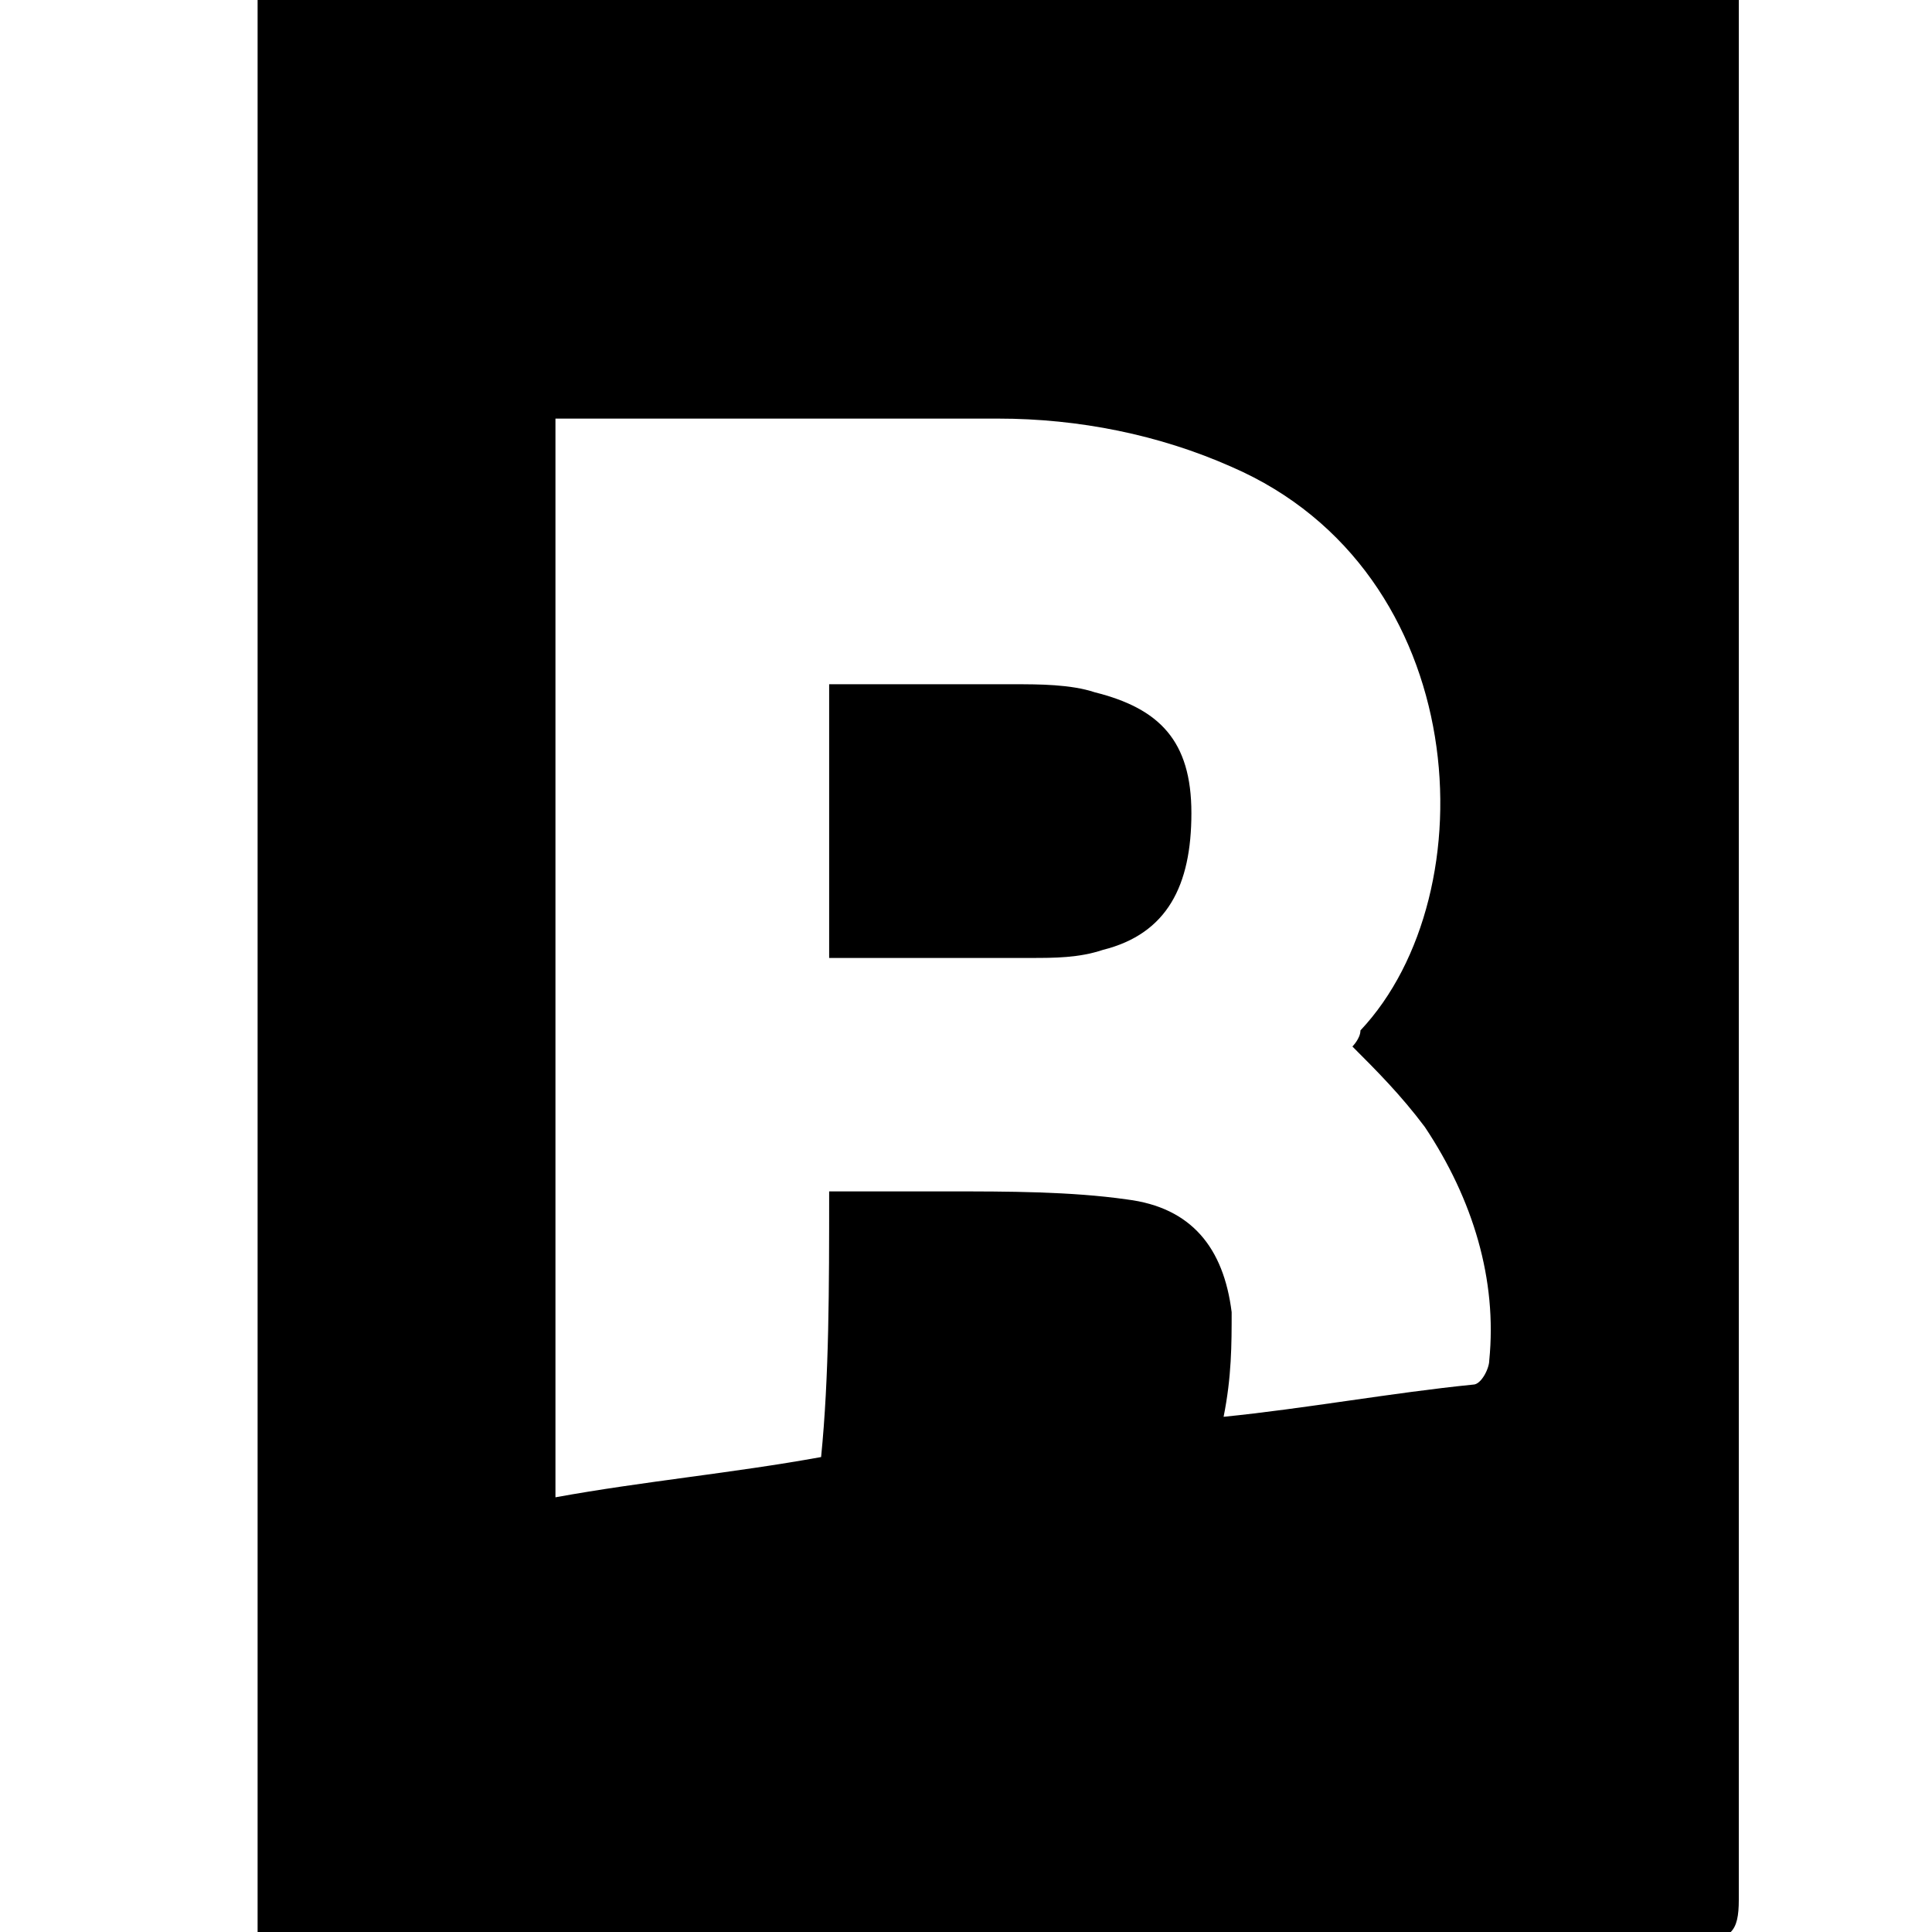
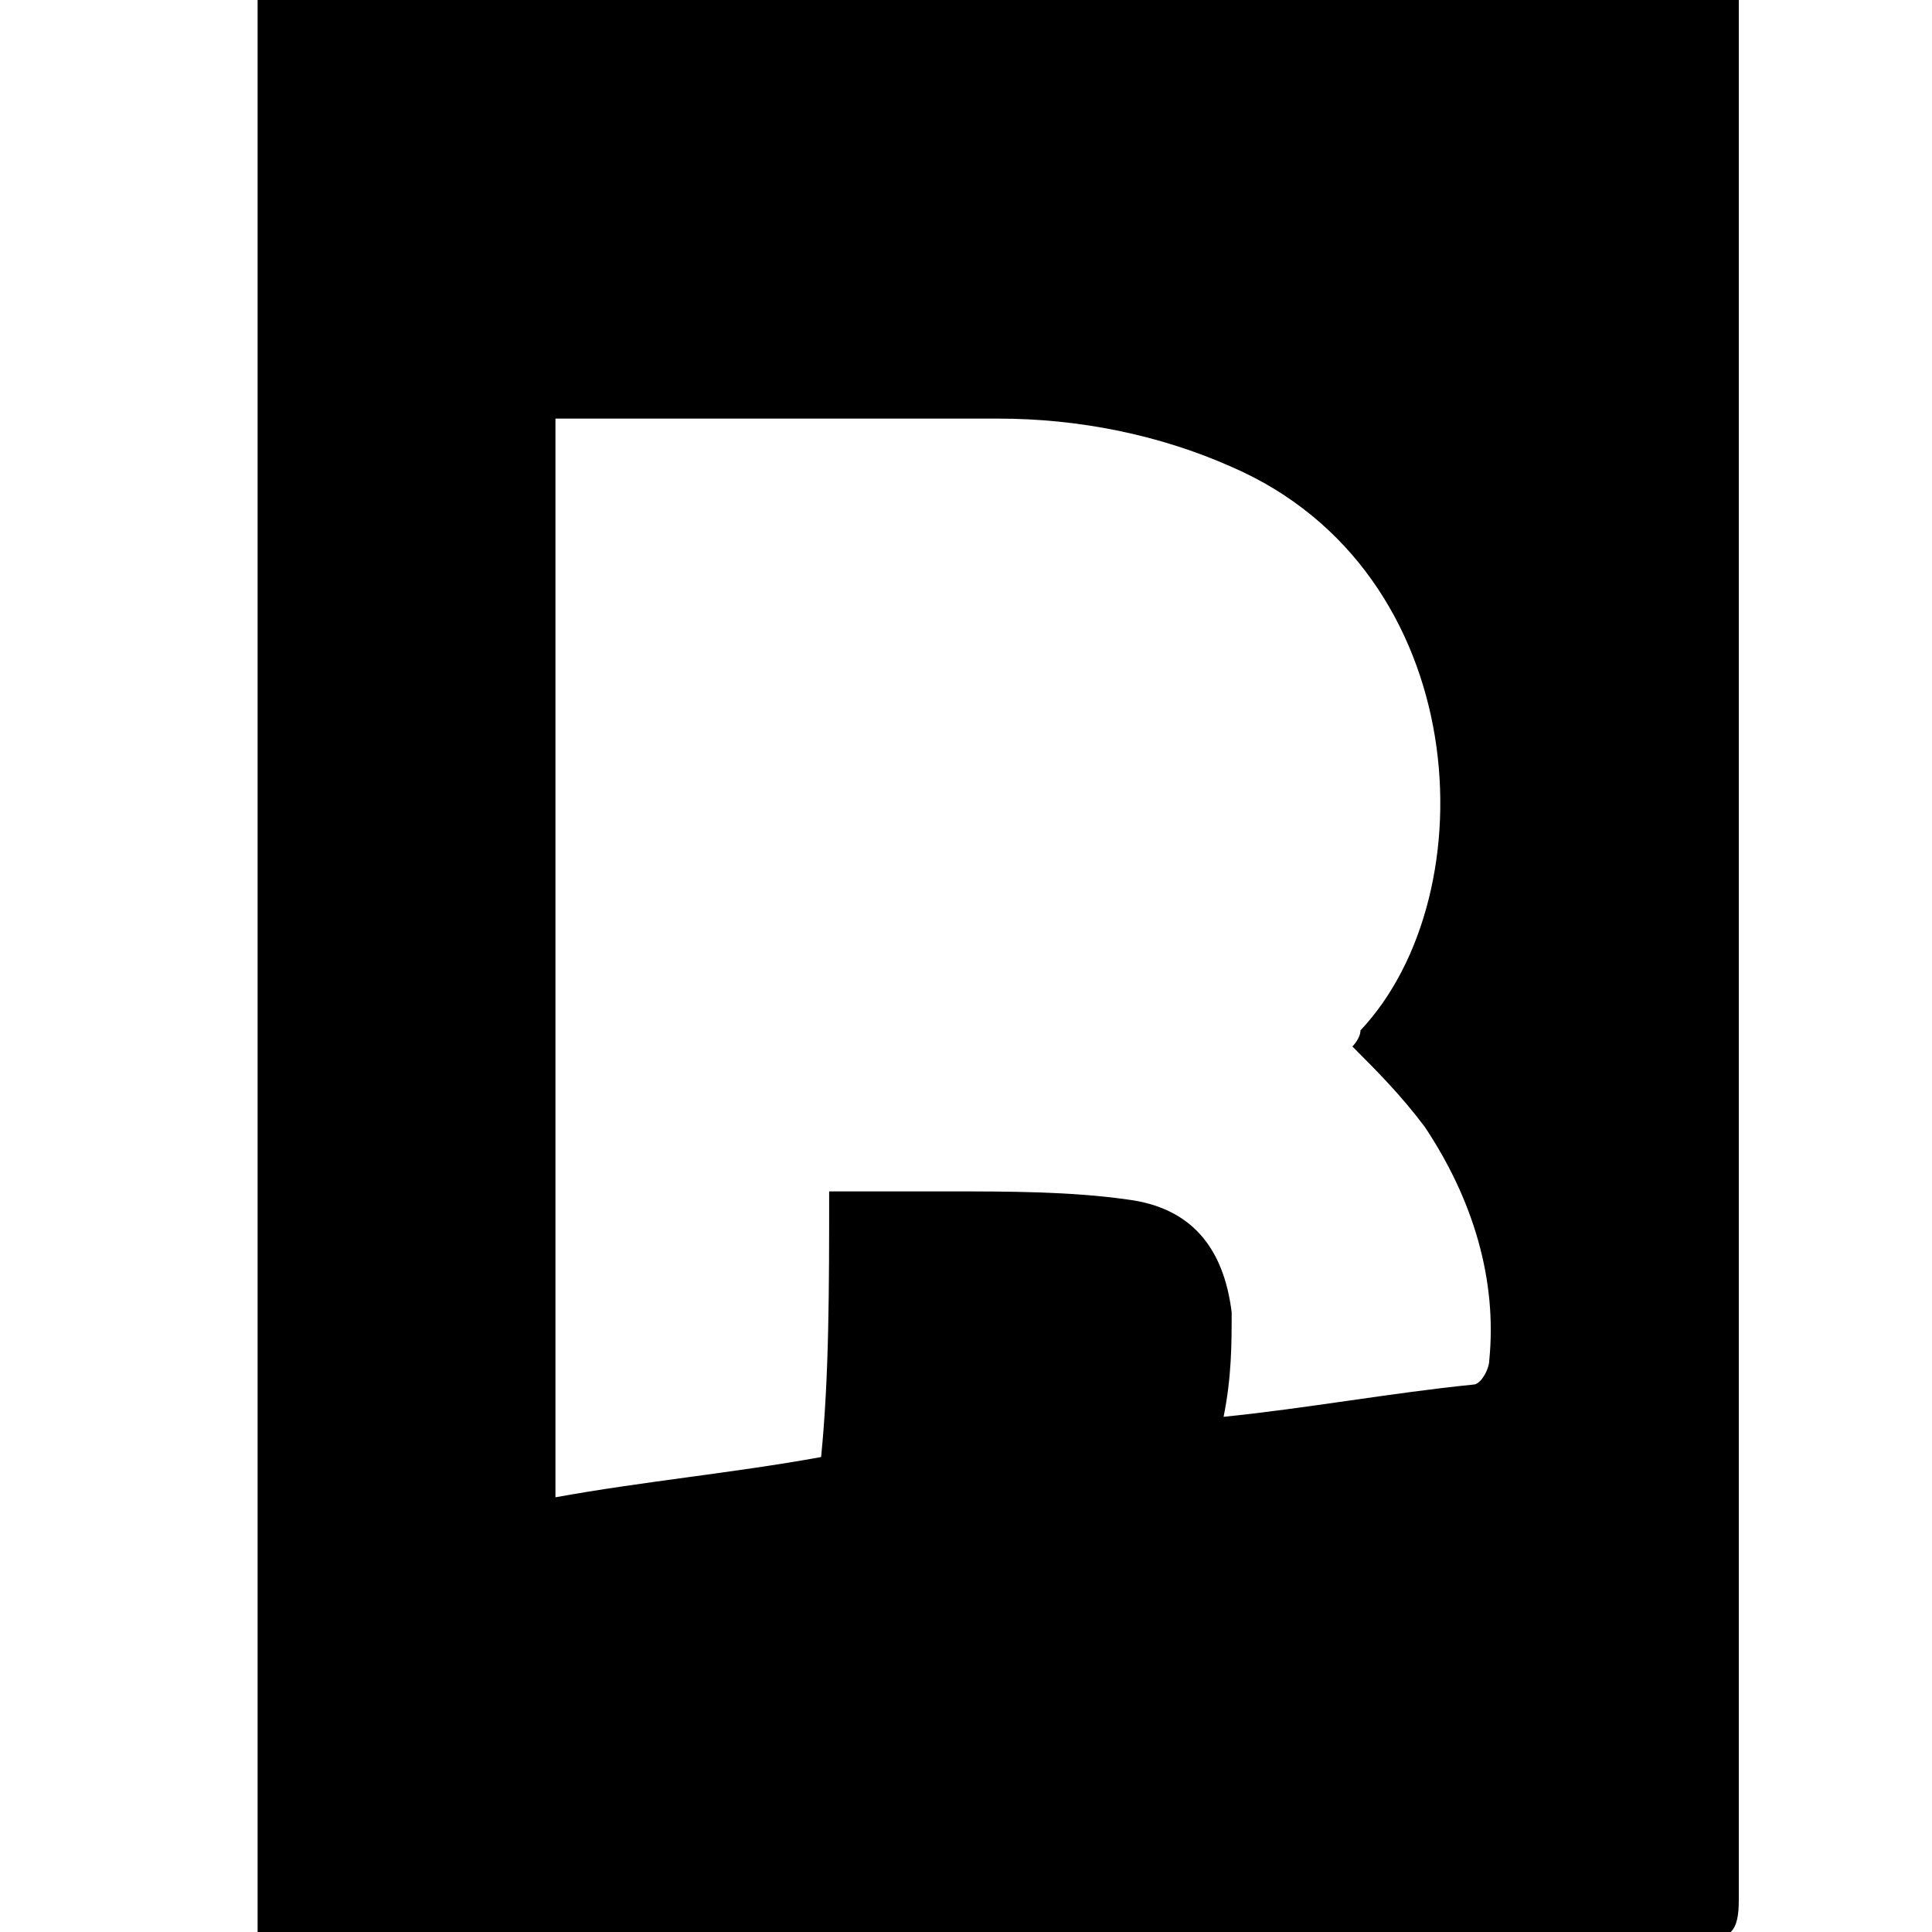
<svg xmlns="http://www.w3.org/2000/svg" version="1.1" id="Layer_1" x="0px" y="0px" viewBox="0 0 24 24" style="enable-background:new 0 0 24 24;" xml:space="preserve">
  <path d="M3.2,24c0-8,0-16,0-24c6.1,0,12.2,0,18.4,0c0,0.2,0,0.3,0,0.5c0,7.7,0,15.4,0,23.1c0,0.4-0.1,0.5-0.5,0.5  c-5.8,0-11.6,0-17.5,0C3.5,24,3.3,24,3.2,24z M10.3,14.8c0.5,0,1,0,1.5,0c0.7,0,1.5,0,2.2,0.1c0.8,0.1,1.2,0.6,1.3,1.4  c0,0.4,0,0.8-0.1,1.3c0,0,0,0,0,0c1-0.1,2.1-0.3,3.1-0.4c0.1,0,0.2-0.2,0.2-0.3c0.1-1-0.2-2-0.8-2.9c-0.3-0.4-0.6-0.7-0.9-1  c0,0,0.1-0.1,0.1-0.2c1.6-1.7,1.4-5.7-1.6-7c-0.9-0.4-1.9-0.6-2.9-0.6c-1.7,0-3.5,0-5.2,0c-0.1,0-0.2,0-0.3,0c0,4.5,0,8.9,0,13.4  c1.1-0.2,2.2-0.3,3.3-0.5C10.3,17.1,10.3,16,10.3,14.8z" />
-   <path d="M10.3,11.9c0-1.2,0-2.3,0-3.4c0.8,0,1.5,0,2.3,0c0.3,0,0.7,0,1,0.1c0.8,0.2,1.2,0.6,1.2,1.5c0,0.9-0.3,1.5-1.1,1.7  c-0.3,0.1-0.6,0.1-0.9,0.1C11.9,11.9,11.1,11.9,10.3,11.9z" />
</svg>